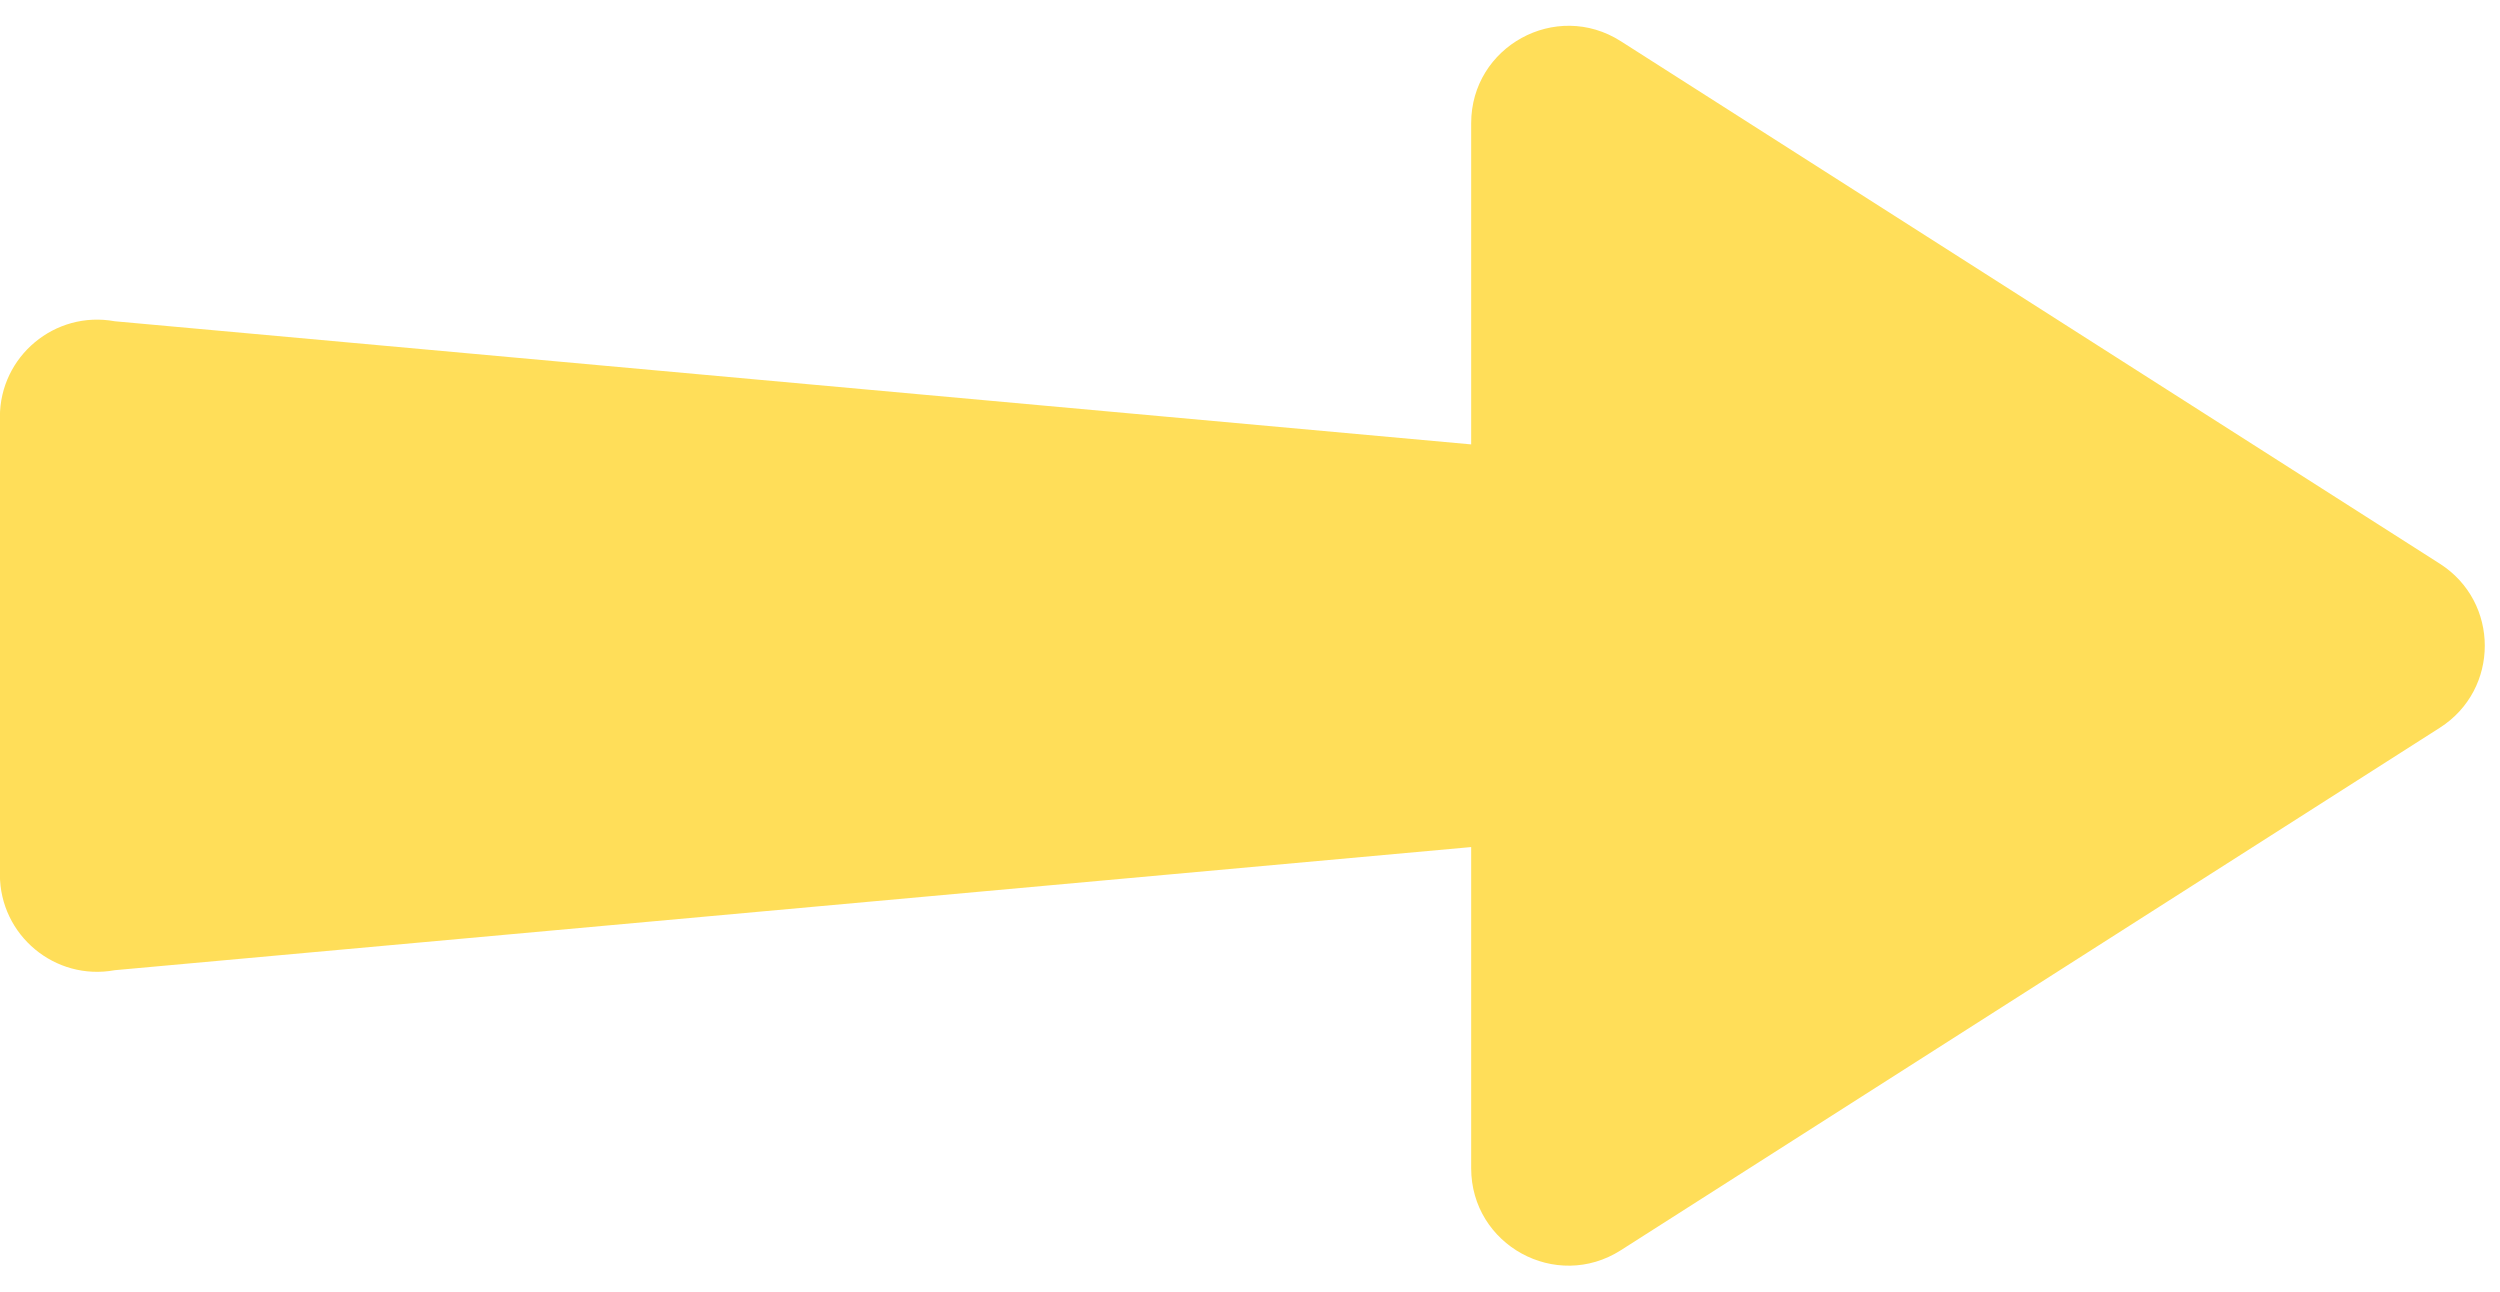
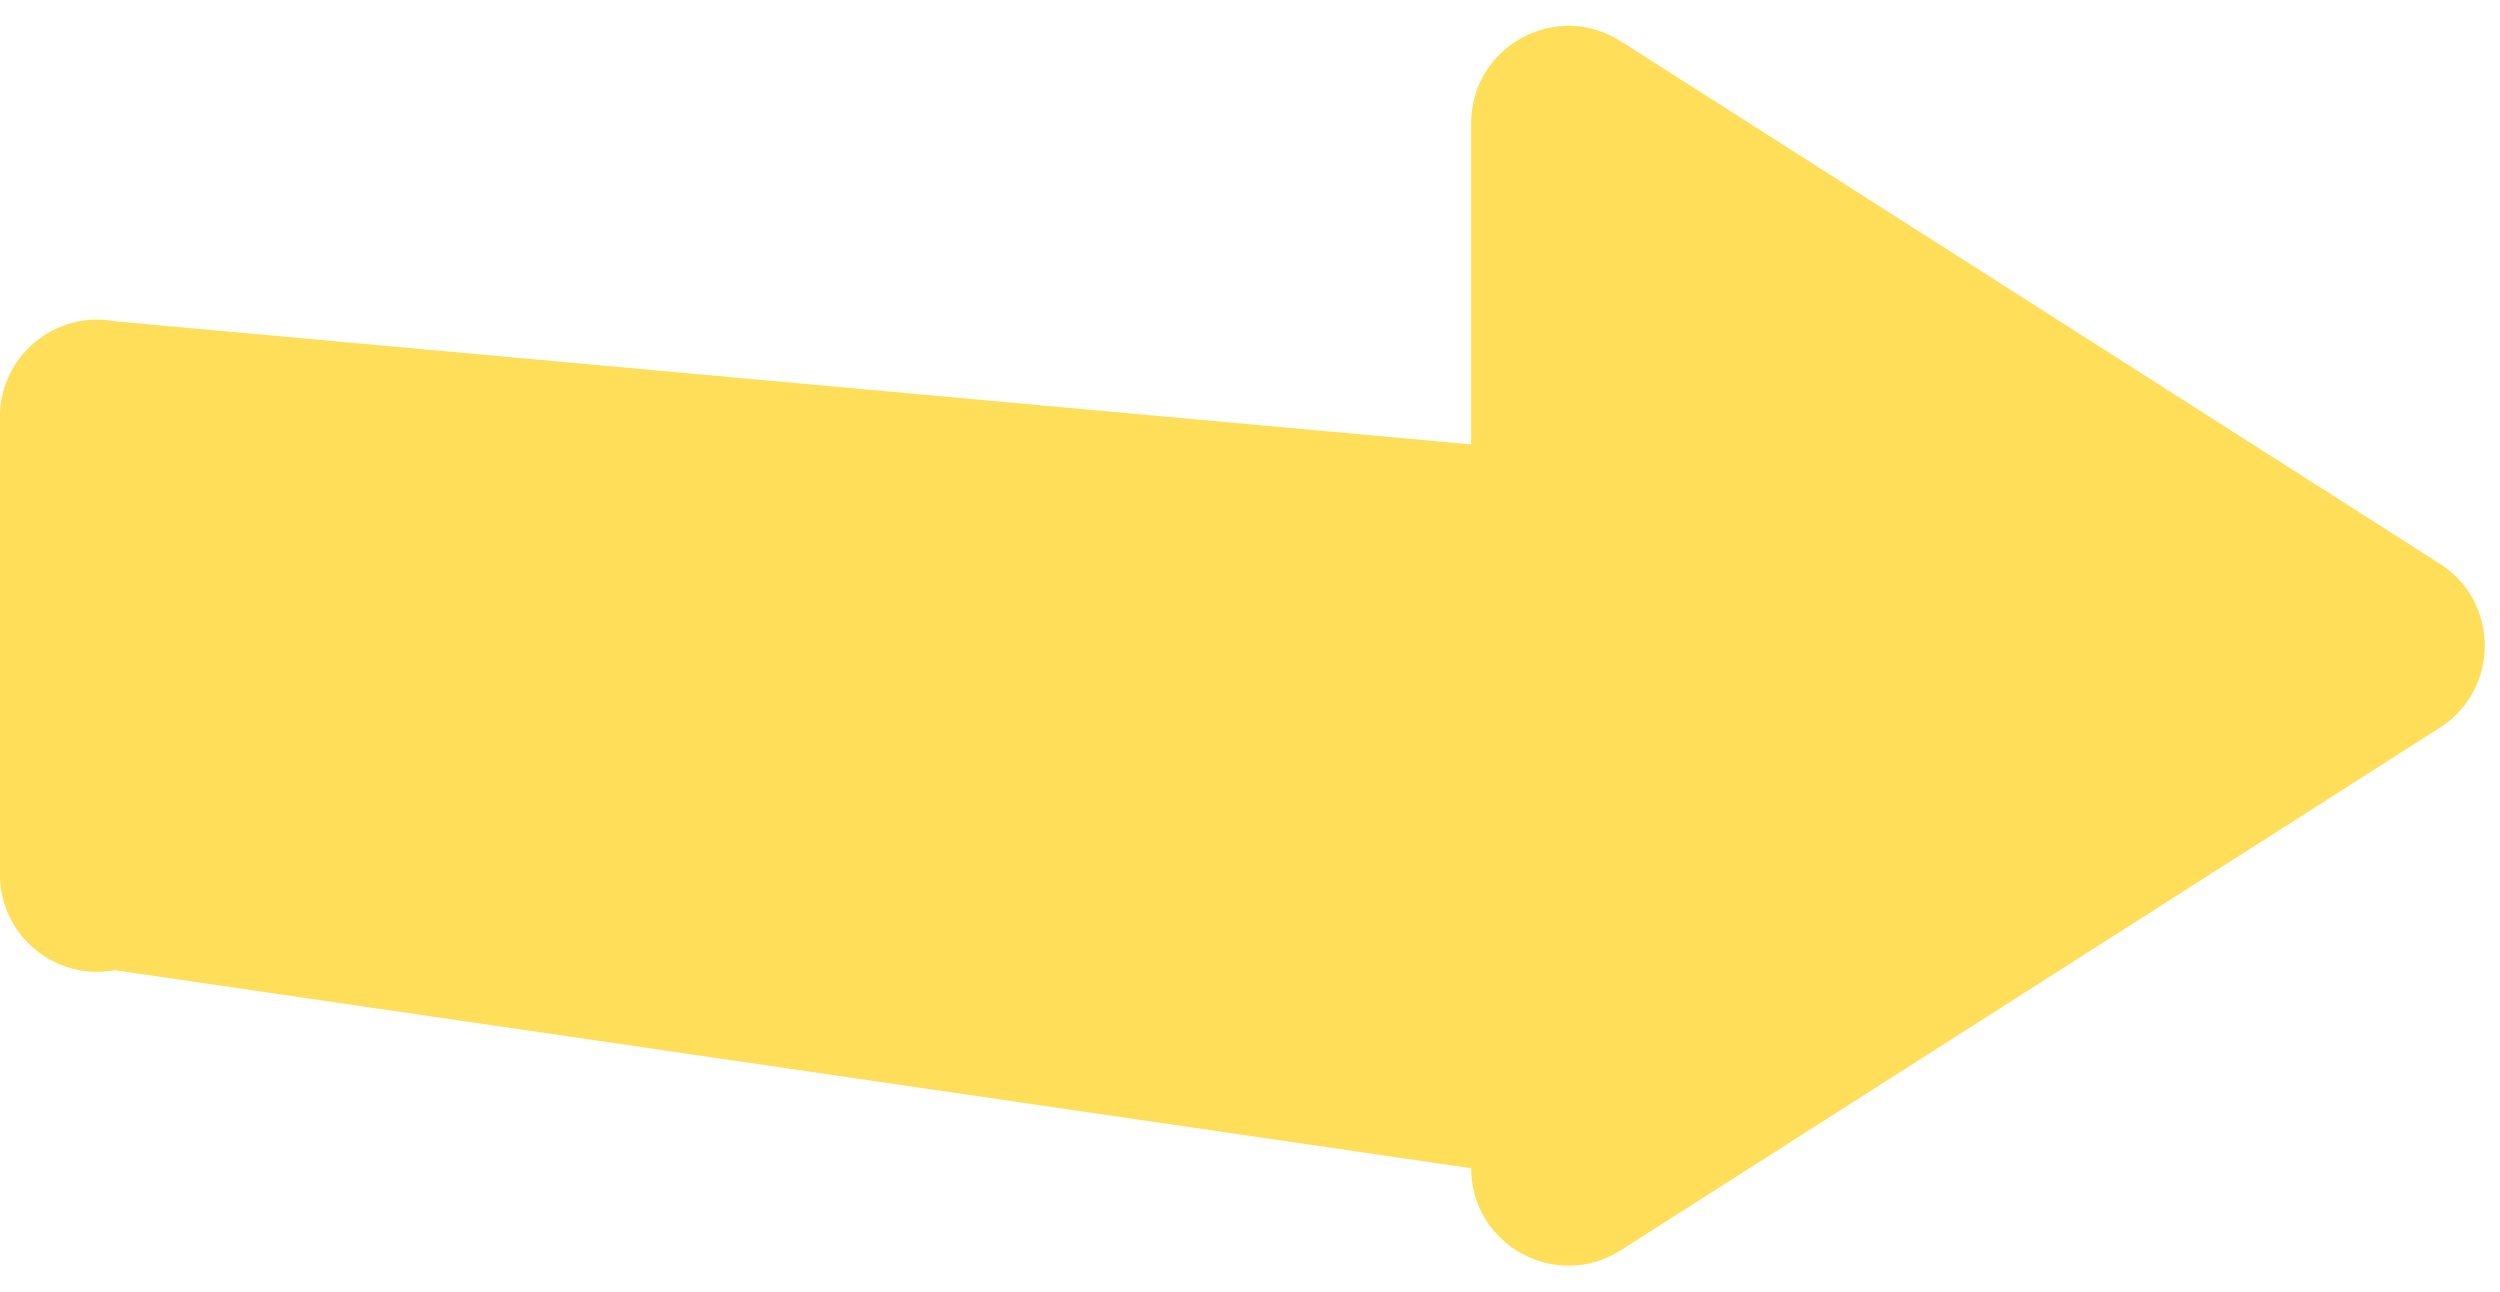
<svg xmlns="http://www.w3.org/2000/svg" fill="#000000" height="447.1" preserveAspectRatio="xMidYMid meet" version="1" viewBox="70.0 276.5 865.3 447.1" width="865.3" zoomAndPan="magnify">
  <g id="change1_1">
-     <path d="M 914.469 471.609 L 630.992 290.762 C 608.574 276.461 579.203 292.562 579.203 319.152 L 579.203 430.316 L 109.719 387.695 C 89.031 383.898 69.965 399.785 69.965 420.816 L 69.965 579.184 C 69.965 600.215 89.031 616.102 109.719 612.305 L 579.203 569.684 L 579.203 680.848 C 579.203 707.438 608.574 723.539 630.992 709.238 L 914.469 528.391 C 935.223 515.152 935.223 484.848 914.469 471.609" fill="#ffde59" />
+     <path d="M 914.469 471.609 L 630.992 290.762 C 608.574 276.461 579.203 292.562 579.203 319.152 L 579.203 430.316 L 109.719 387.695 C 89.031 383.898 69.965 399.785 69.965 420.816 L 69.965 579.184 C 69.965 600.215 89.031 616.102 109.719 612.305 L 579.203 680.848 C 579.203 707.438 608.574 723.539 630.992 709.238 L 914.469 528.391 C 935.223 515.152 935.223 484.848 914.469 471.609" fill="#ffde59" />
  </g>
</svg>